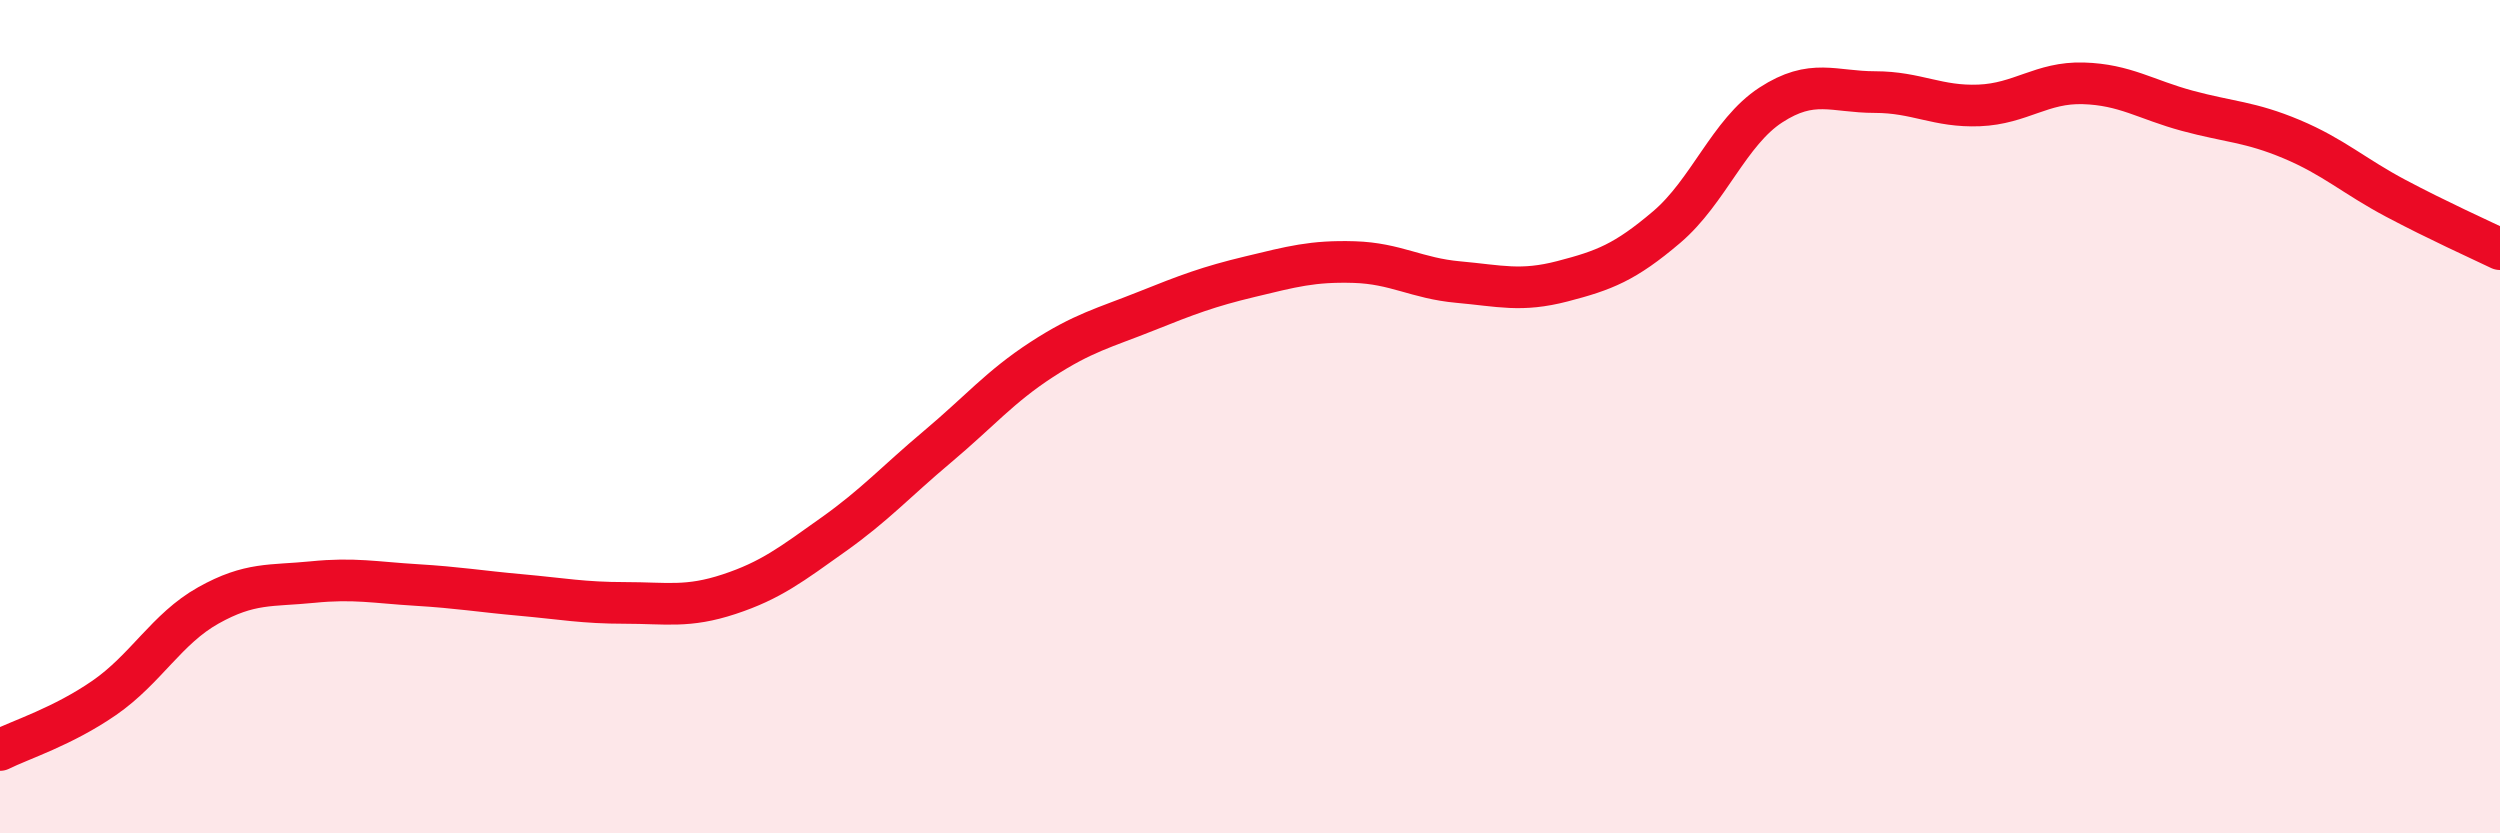
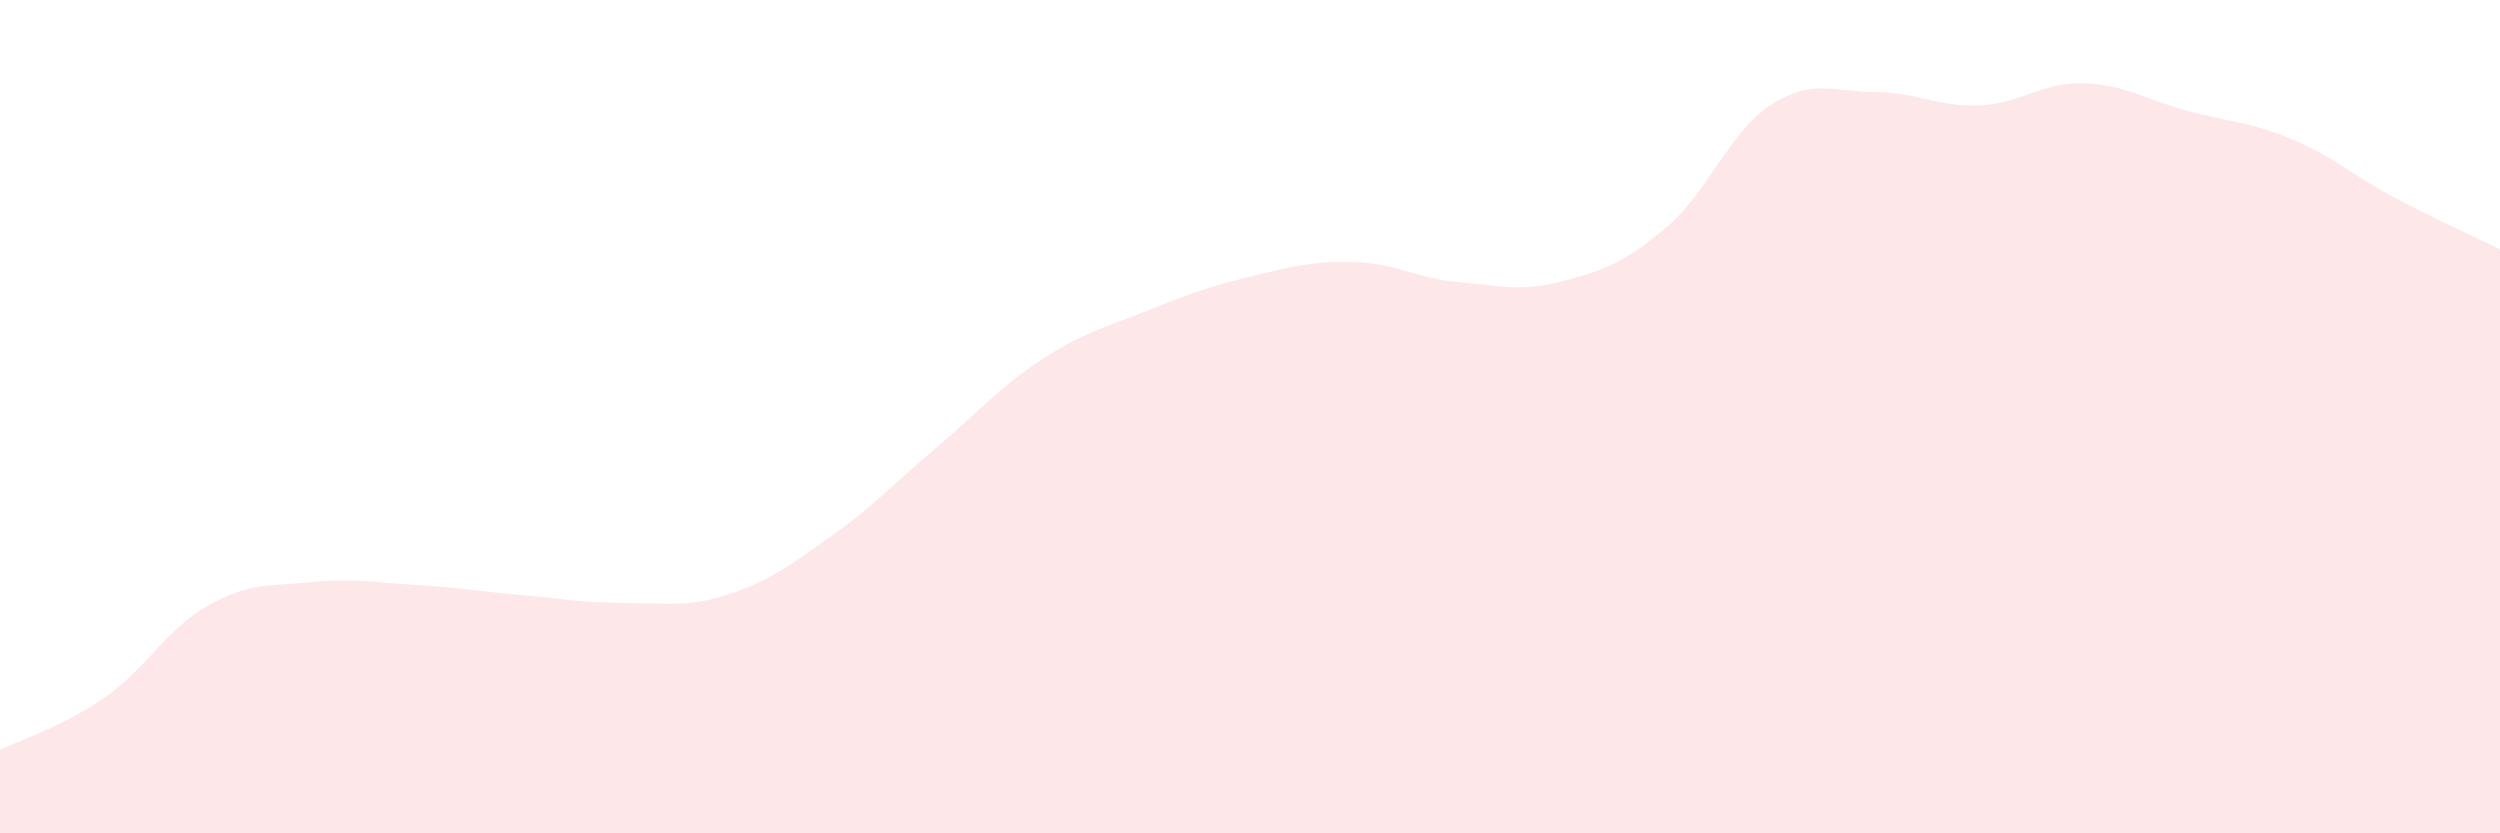
<svg xmlns="http://www.w3.org/2000/svg" width="60" height="20" viewBox="0 0 60 20">
  <path d="M 0,18 C 0.5,17.75 1.5,17.44 2.5,16.75 C 3.5,16.06 4,15.09 5,14.53 C 6,13.97 6.5,14.07 7.5,13.97 C 8.5,13.87 9,13.98 10,14.04 C 11,14.1 11.5,14.19 12.5,14.28 C 13.5,14.37 14,14.47 15,14.47 C 16,14.47 16.5,14.59 17.5,14.26 C 18.5,13.93 19,13.54 20,12.83 C 21,12.12 21.5,11.56 22.5,10.72 C 23.5,9.88 24,9.28 25,8.63 C 26,7.98 26.5,7.87 27.5,7.47 C 28.5,7.07 29,6.88 30,6.64 C 31,6.4 31.5,6.26 32.5,6.29 C 33.5,6.32 34,6.68 35,6.77 C 36,6.86 36.5,7.01 37.5,6.75 C 38.5,6.49 39,6.3 40,5.45 C 41,4.6 41.5,3.17 42.5,2.52 C 43.5,1.87 44,2.21 45,2.21 C 46,2.21 46.5,2.57 47.5,2.53 C 48.5,2.49 49,1.97 50,2 C 51,2.03 51.5,2.39 52.5,2.66 C 53.5,2.93 54,2.92 55,3.34 C 56,3.76 56.5,4.23 57.5,4.76 C 58.5,5.29 59.5,5.74 60,5.98L60 20L0 20Z" fill="#EB0A25" opacity="0.1" stroke-linecap="round" stroke-linejoin="round" />
-   <path d="M 0,18 C 0.5,17.75 1.5,17.44 2.5,16.75 C 3.5,16.06 4,15.09 5,14.53 C 6,13.97 6.5,14.07 7.5,13.97 C 8.5,13.87 9,13.98 10,14.04 C 11,14.1 11.5,14.19 12.5,14.28 C 13.5,14.37 14,14.47 15,14.47 C 16,14.47 16.5,14.59 17.5,14.26 C 18.5,13.93 19,13.54 20,12.83 C 21,12.12 21.5,11.56 22.5,10.72 C 23.5,9.88 24,9.28 25,8.63 C 26,7.98 26.5,7.87 27.5,7.47 C 28.5,7.07 29,6.88 30,6.64 C 31,6.4 31.5,6.26 32.5,6.29 C 33.5,6.32 34,6.68 35,6.77 C 36,6.86 36.5,7.01 37.5,6.75 C 38.5,6.49 39,6.3 40,5.45 C 41,4.6 41.5,3.17 42.5,2.52 C 43.5,1.87 44,2.21 45,2.21 C 46,2.21 46.5,2.57 47.5,2.53 C 48.5,2.49 49,1.97 50,2 C 51,2.03 51.5,2.39 52.5,2.66 C 53.5,2.93 54,2.92 55,3.34 C 56,3.76 56.5,4.23 57.5,4.76 C 58.5,5.29 59.5,5.74 60,5.98" stroke="#EB0A25" stroke-width="1" fill="none" stroke-linecap="round" stroke-linejoin="round" />
</svg>